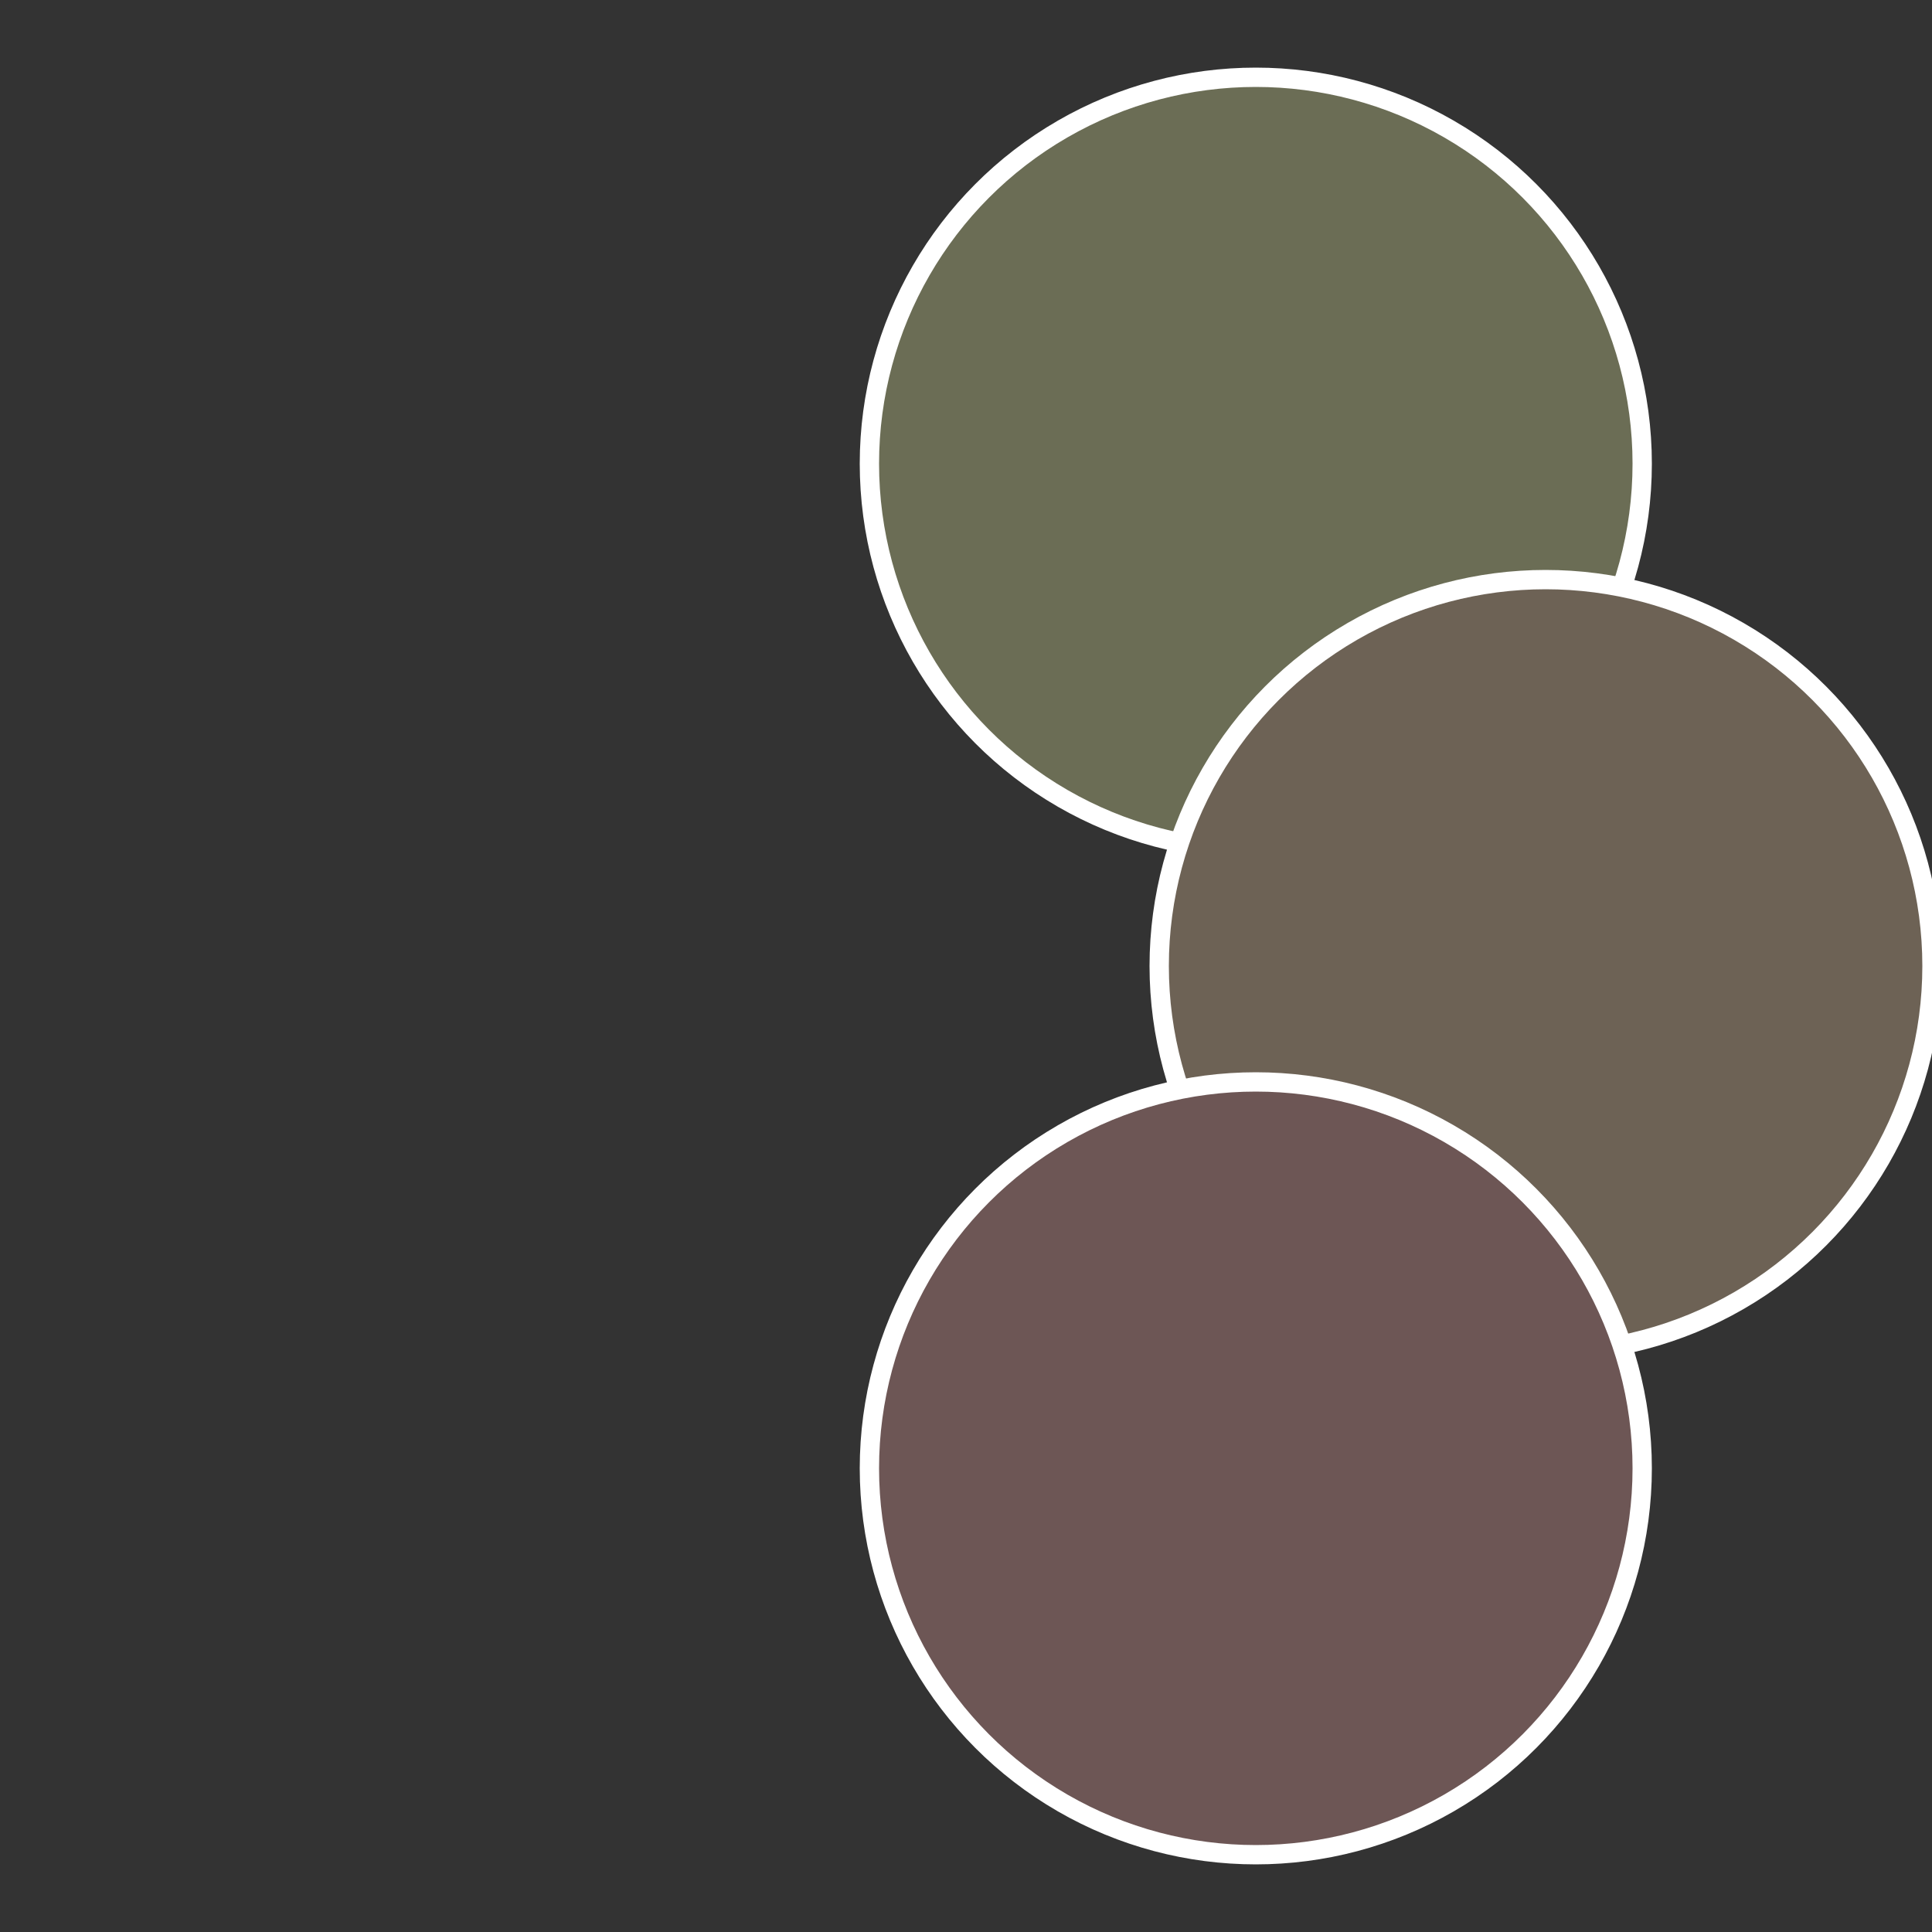
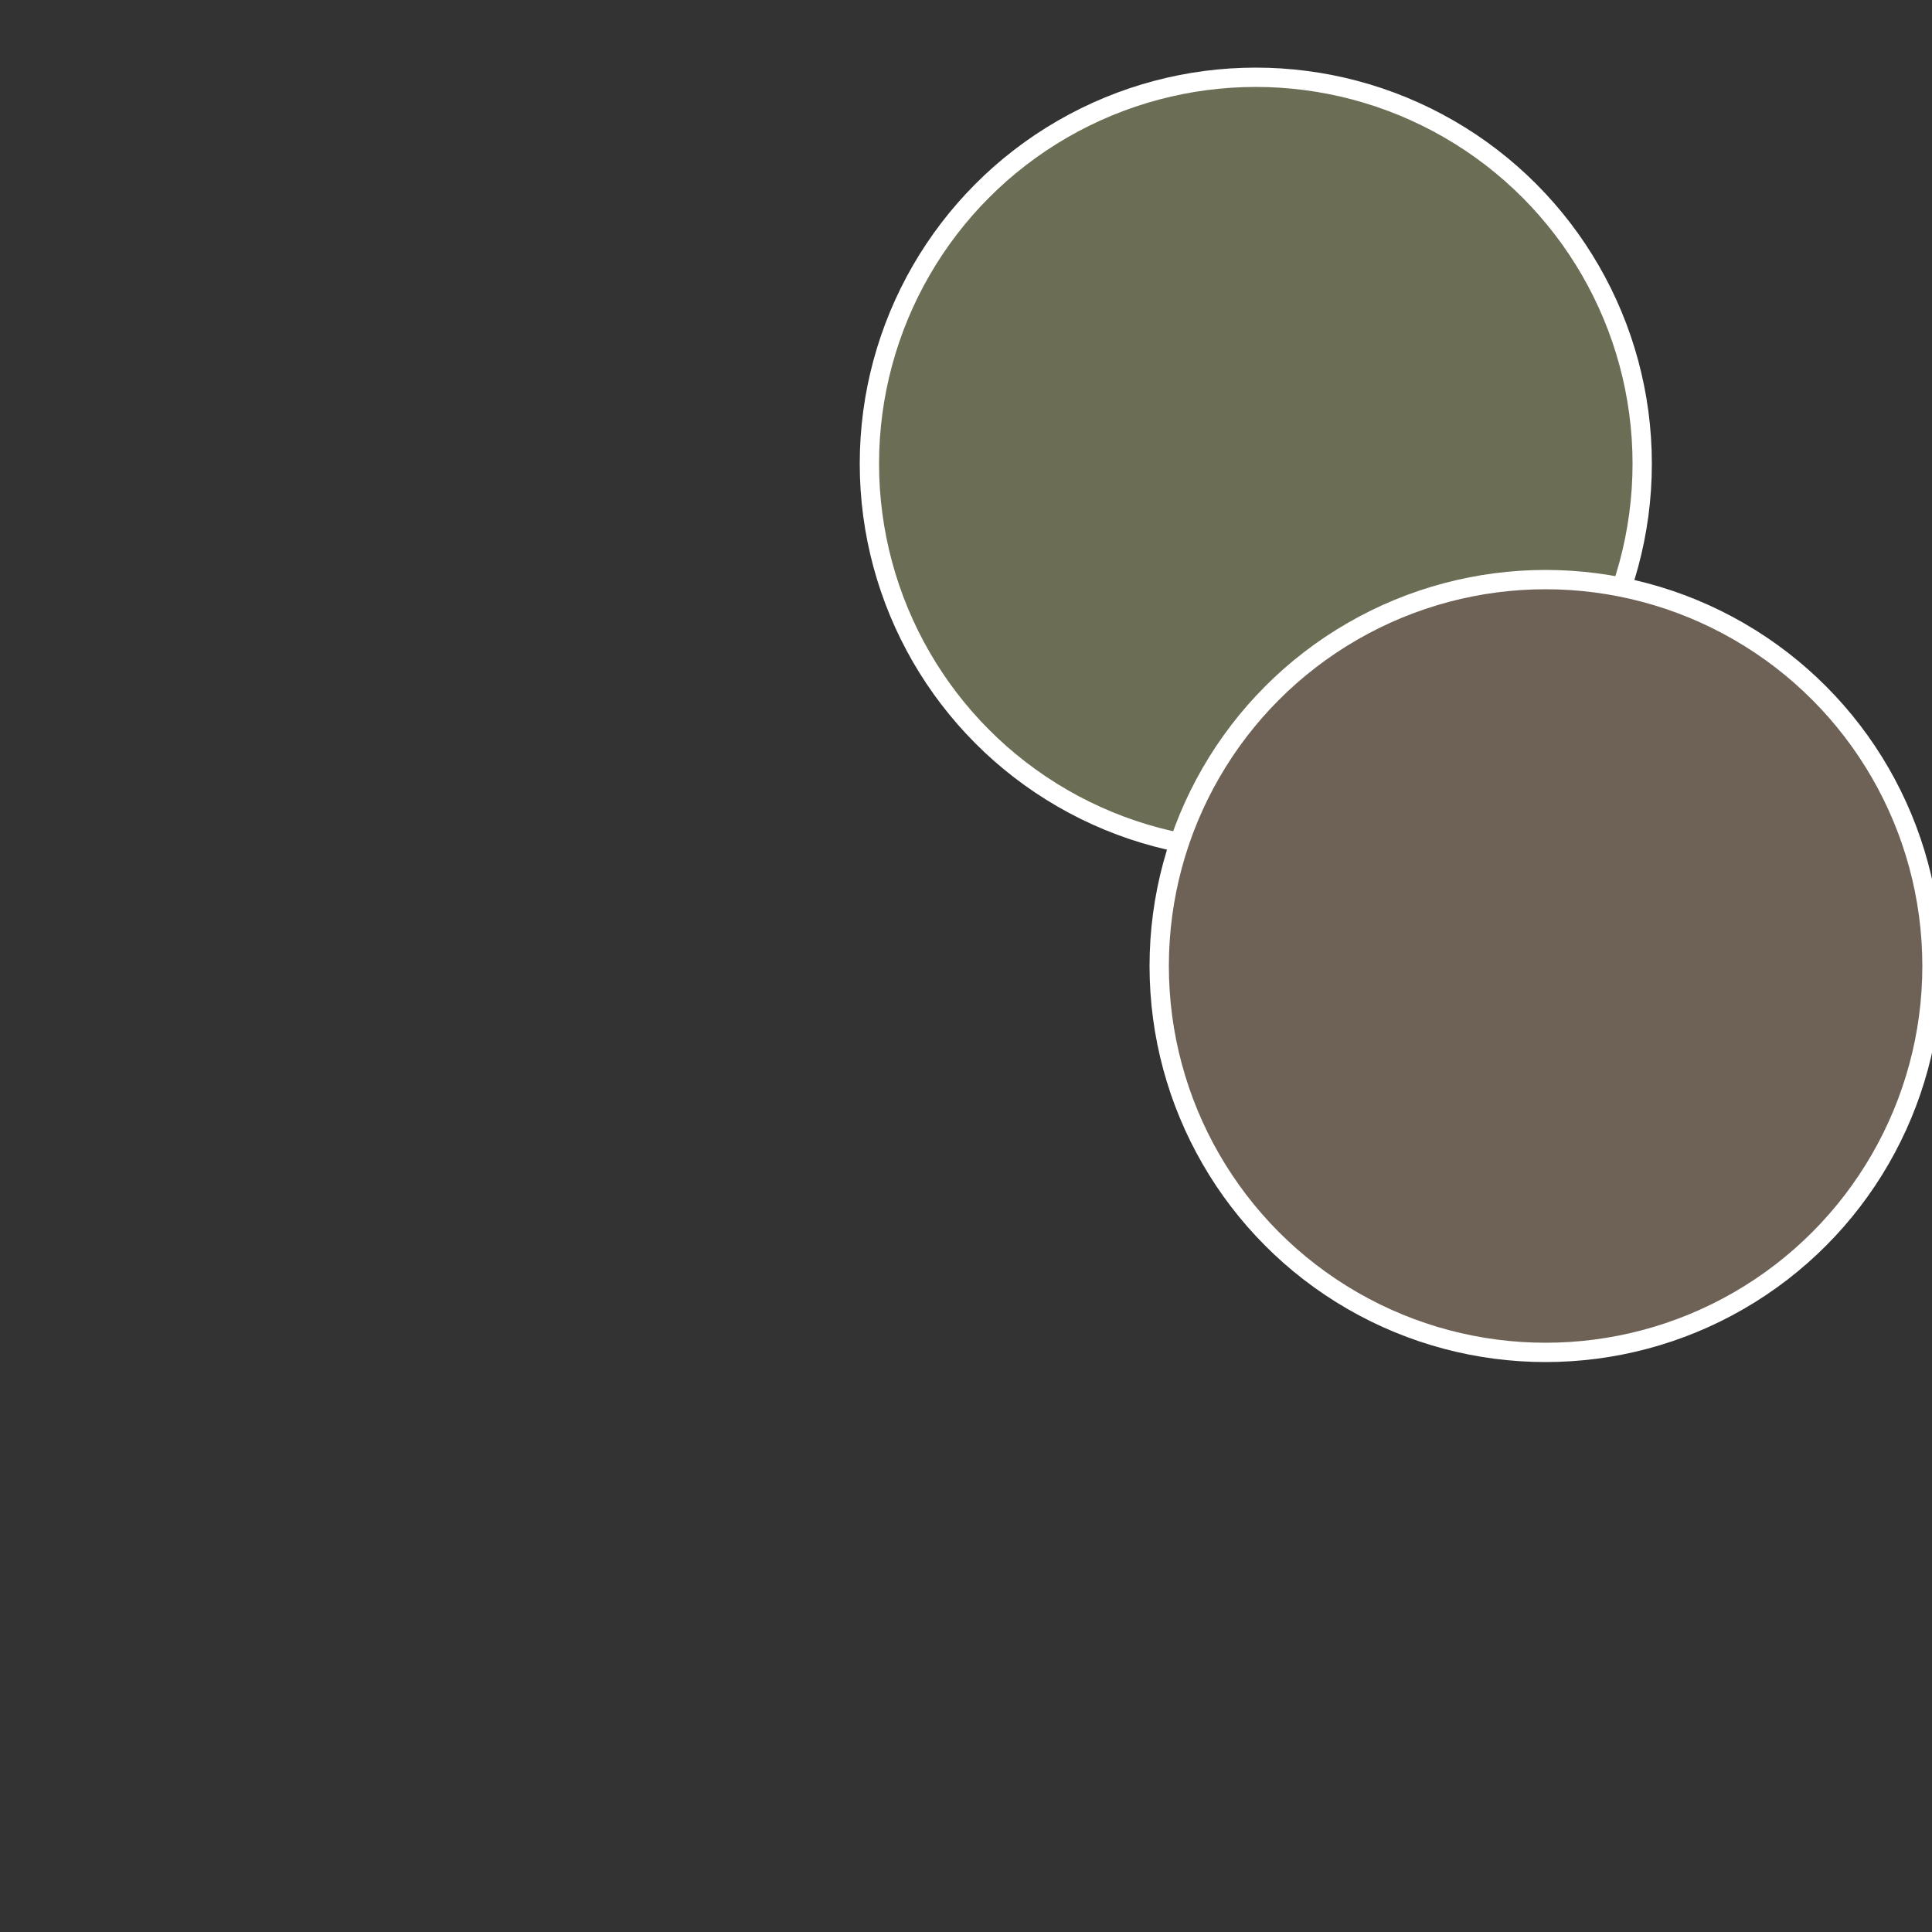
<svg xmlns="http://www.w3.org/2000/svg" width="500" height="500" viewBox="-1 -1 2 2">
  <rect x="-1" y="-1" width="2" height="2" fill="#333333" stroke="none" />
  <circle cx="0.3" cy="-0.52" r="0.4" fill="#6b6d55" stroke="#fff" stroke-width="1%" />
  <circle cx="0.6" cy="0" r="0.4" fill="#6d6255" stroke="#fff" stroke-width="1%" />
-   <circle cx="0.3" cy="0.52" r="0.4" fill="#6d5655" stroke="#fff" stroke-width="1%" />
</svg>